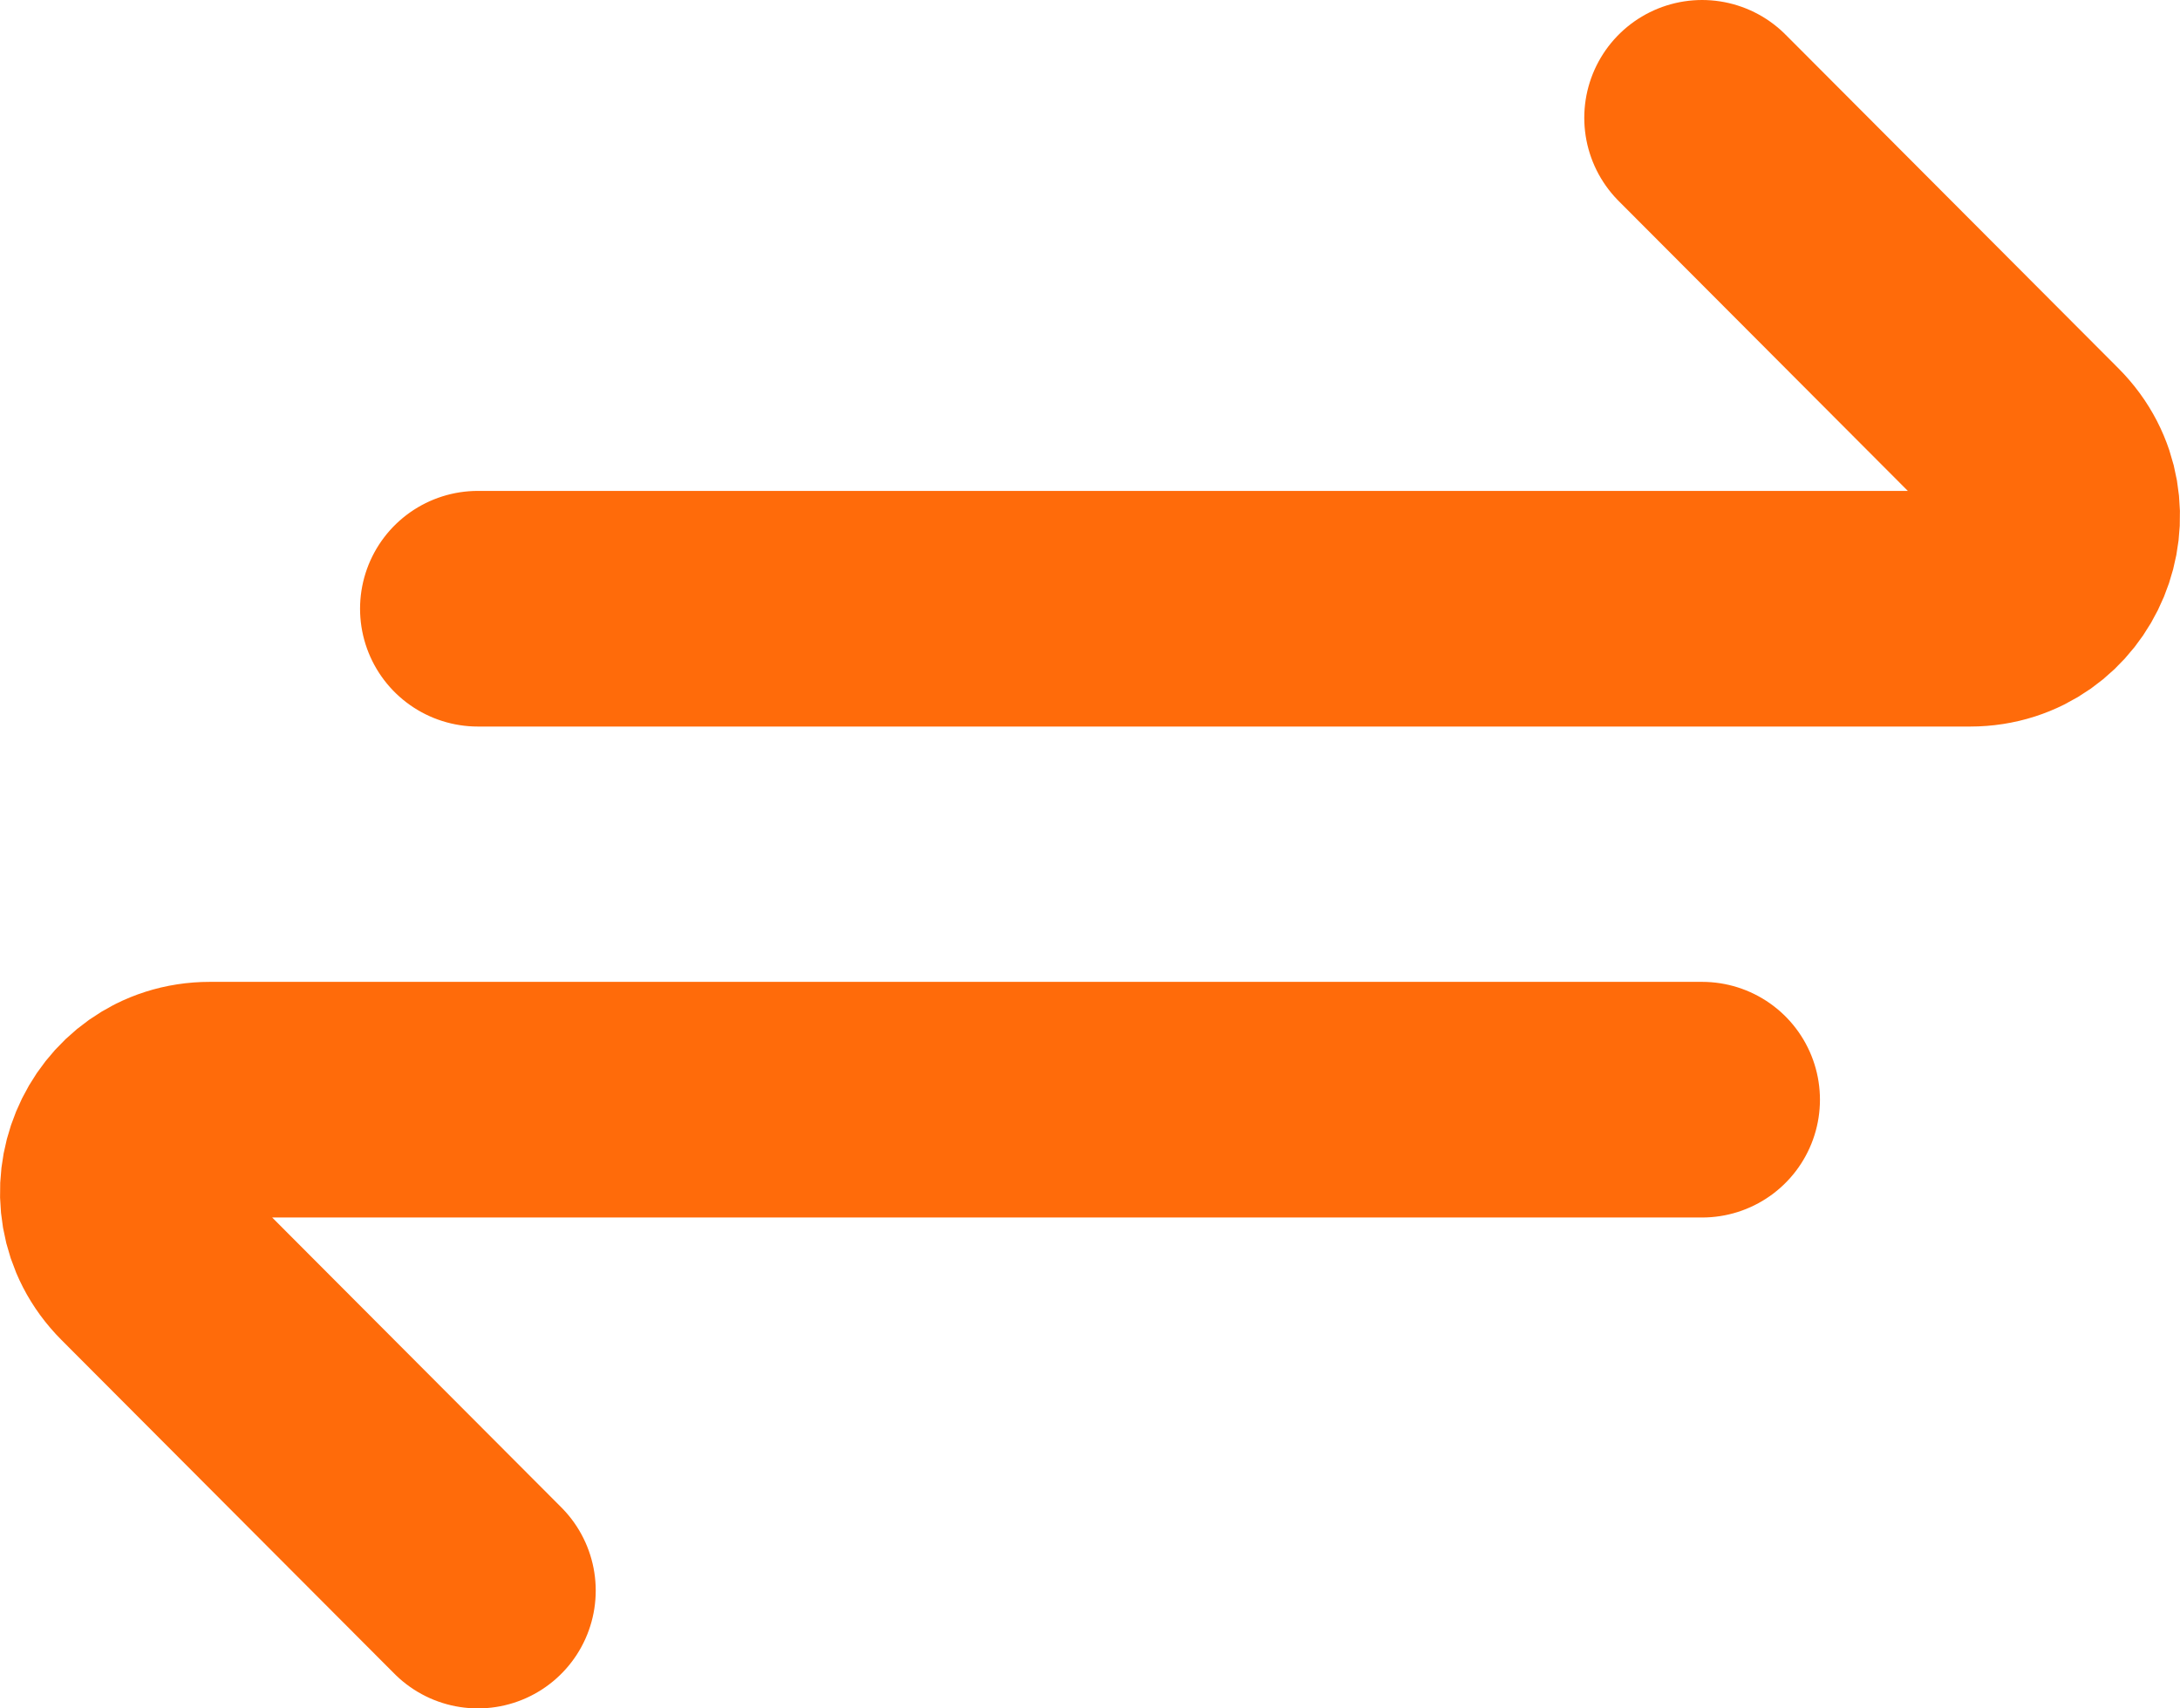
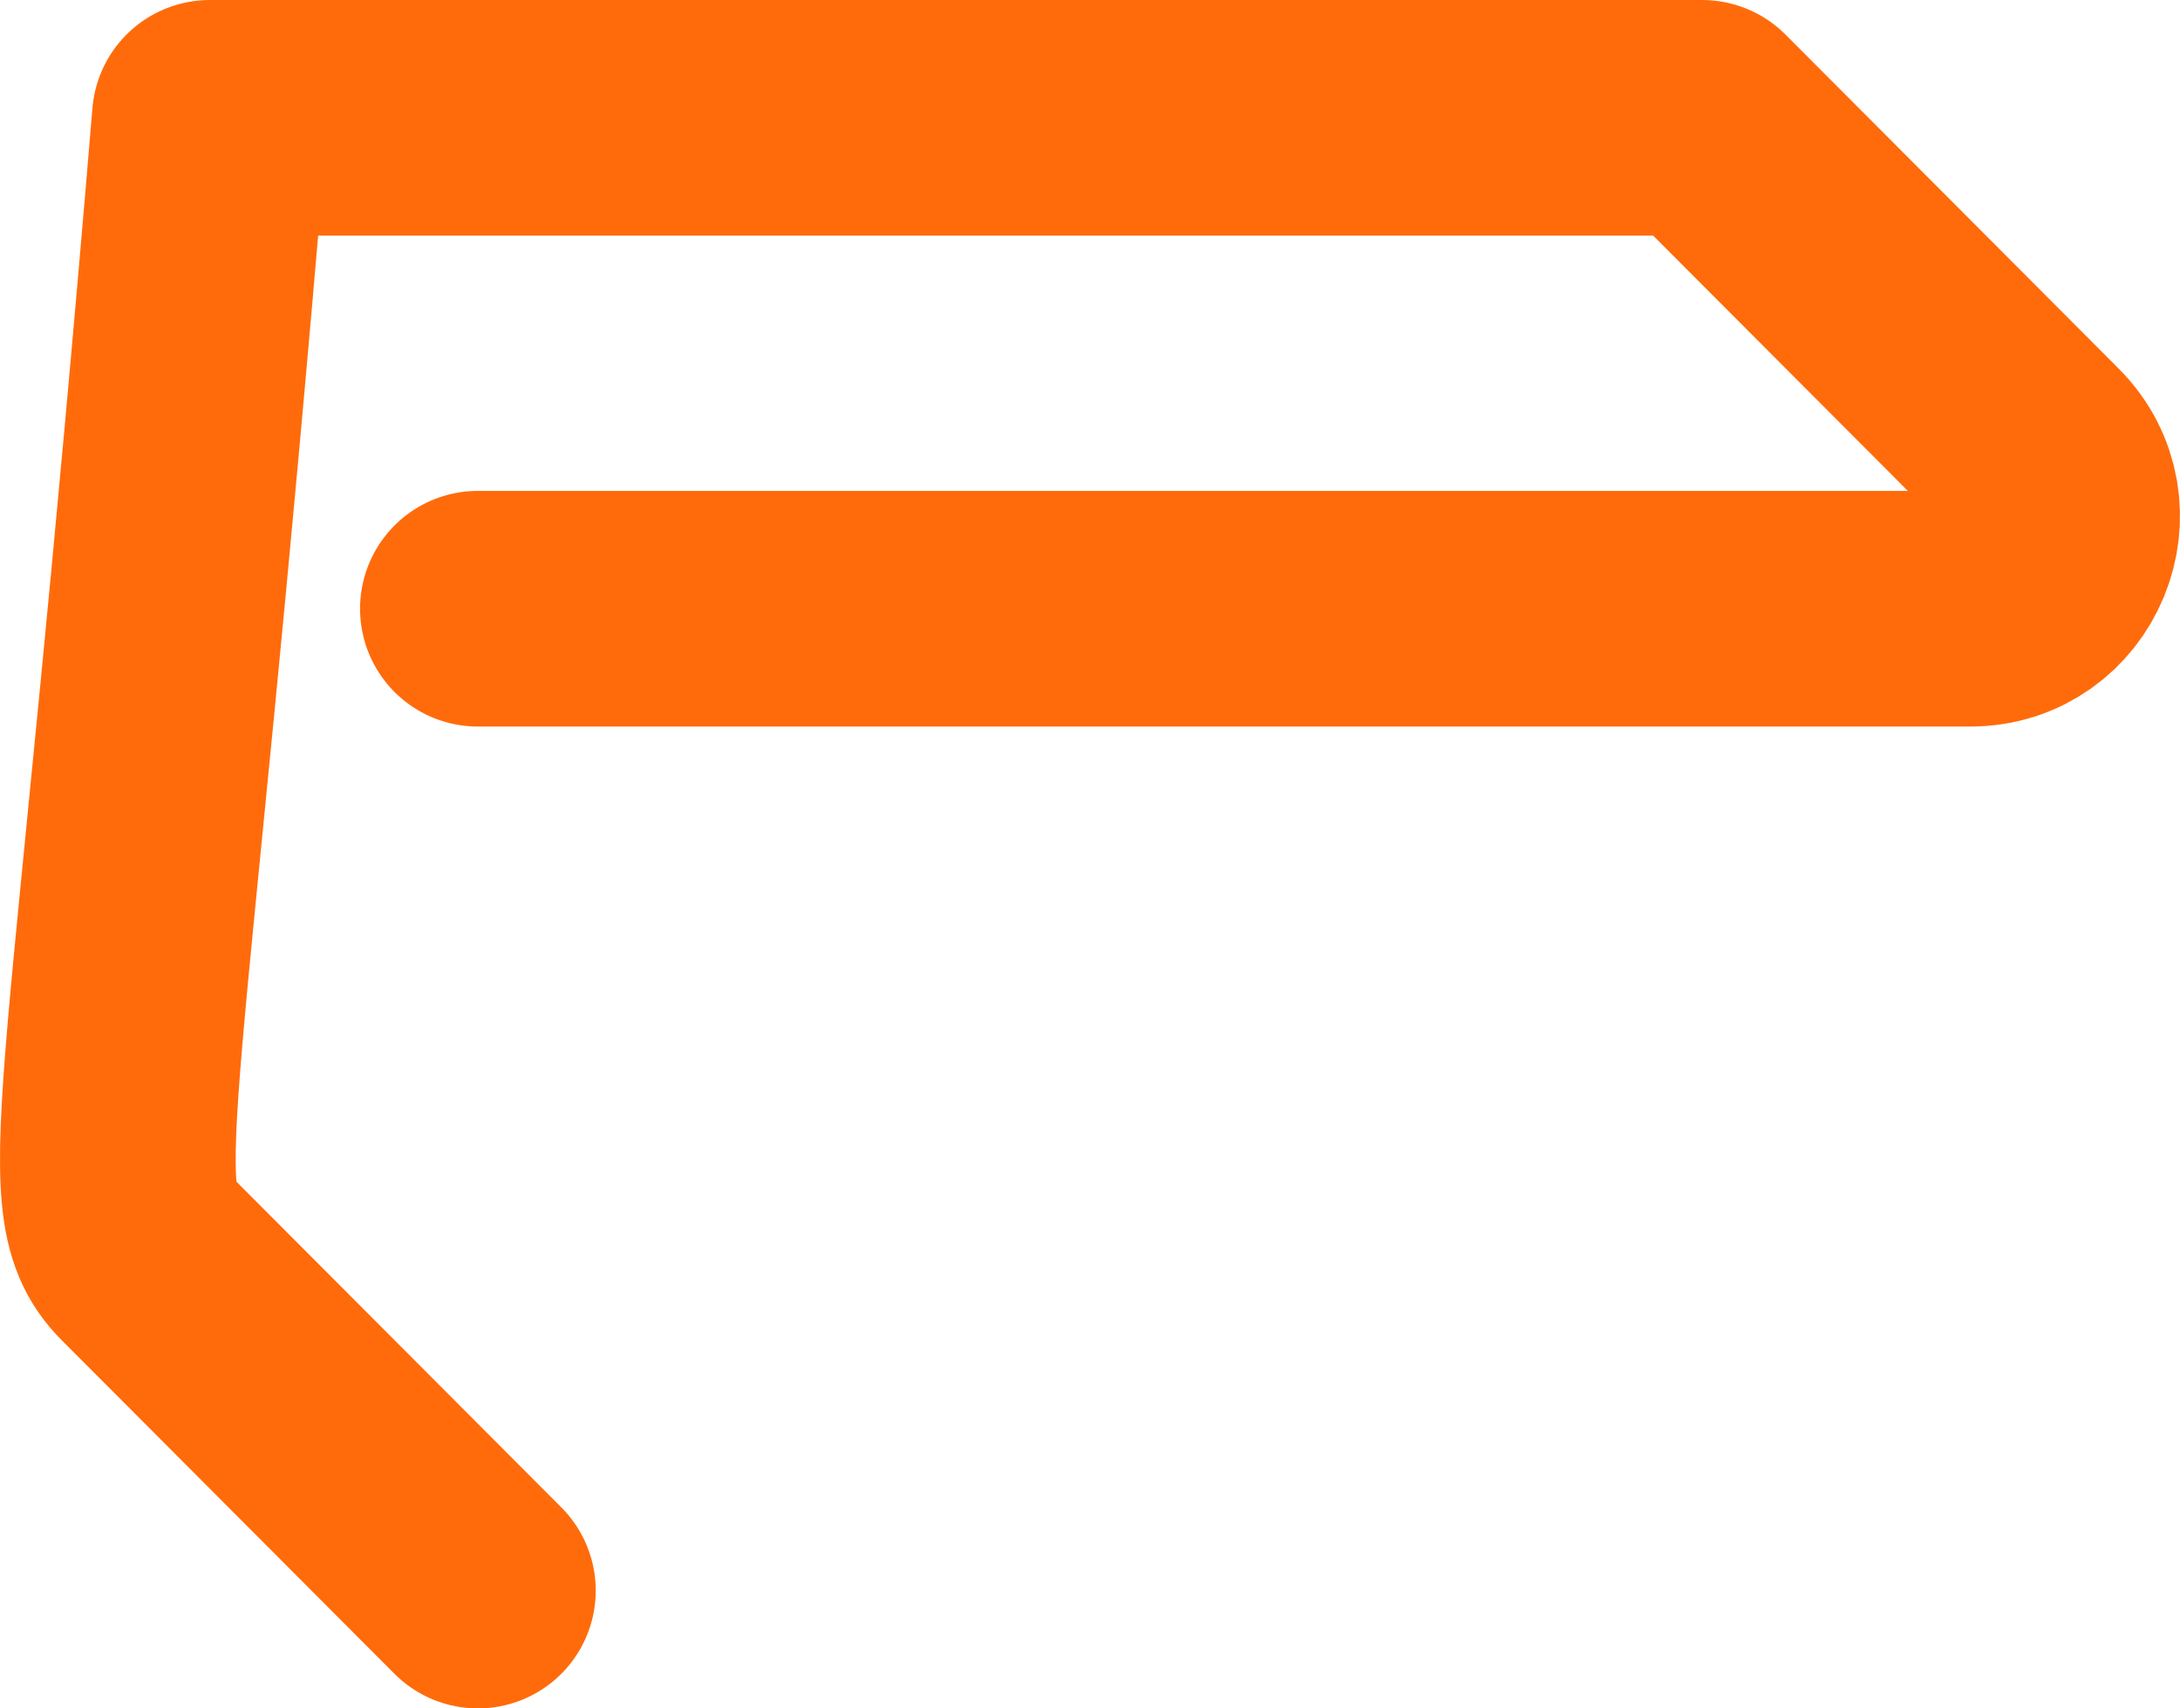
<svg xmlns="http://www.w3.org/2000/svg" width="37" height="29" viewBox="0 0 37 29" fill="none">
-   <path d="M8.111 10.333H33.438C34.827 10.333 35.522 8.65 34.54 7.666L28.889 2M28.889 18.667H3.562C2.173 18.667 1.478 20.35 2.46 21.334L8.111 27" stroke="#FF6B0A" stroke-width="4" stroke-linecap="round" stroke-linejoin="round" />
+   <path d="M8.111 10.333H33.438C34.827 10.333 35.522 8.65 34.54 7.666L28.889 2H3.562C2.173 18.667 1.478 20.35 2.46 21.334L8.111 27" stroke="#FF6B0A" stroke-width="4" stroke-linecap="round" stroke-linejoin="round" />
</svg>